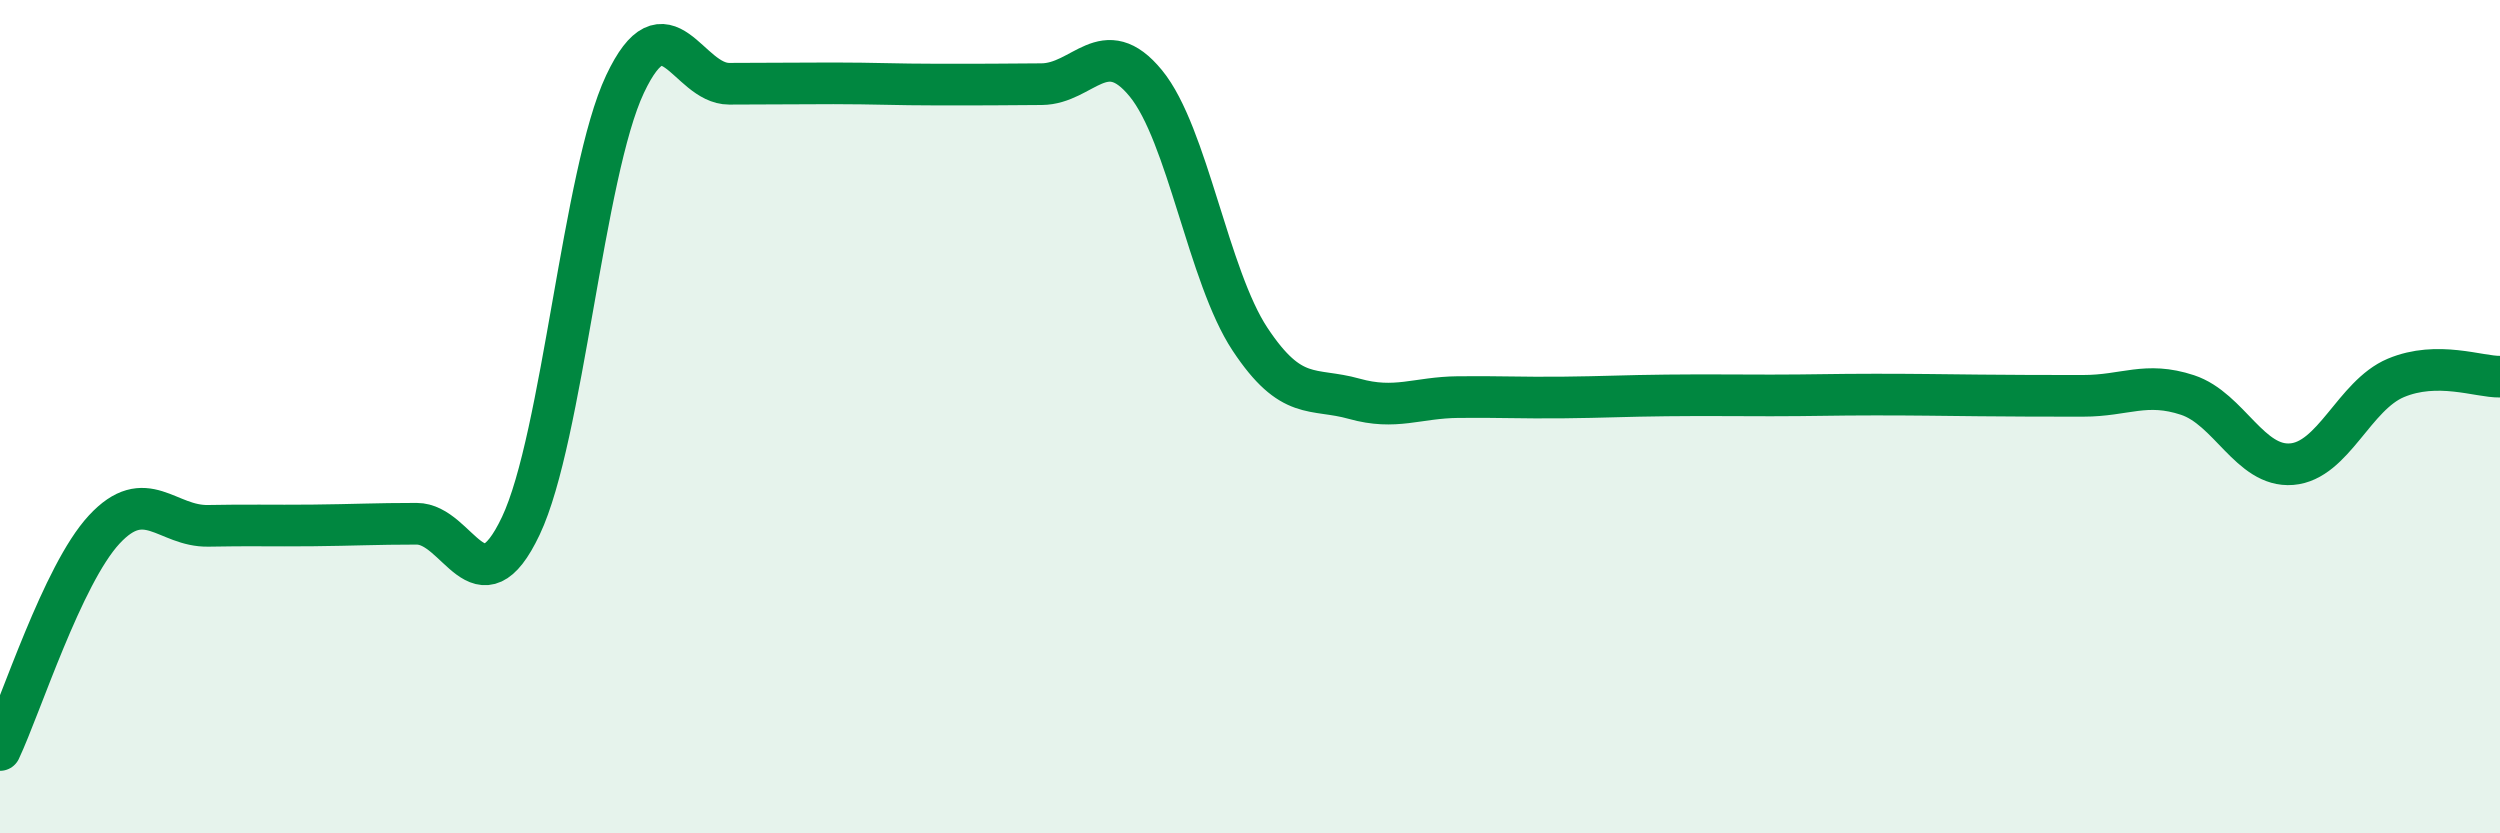
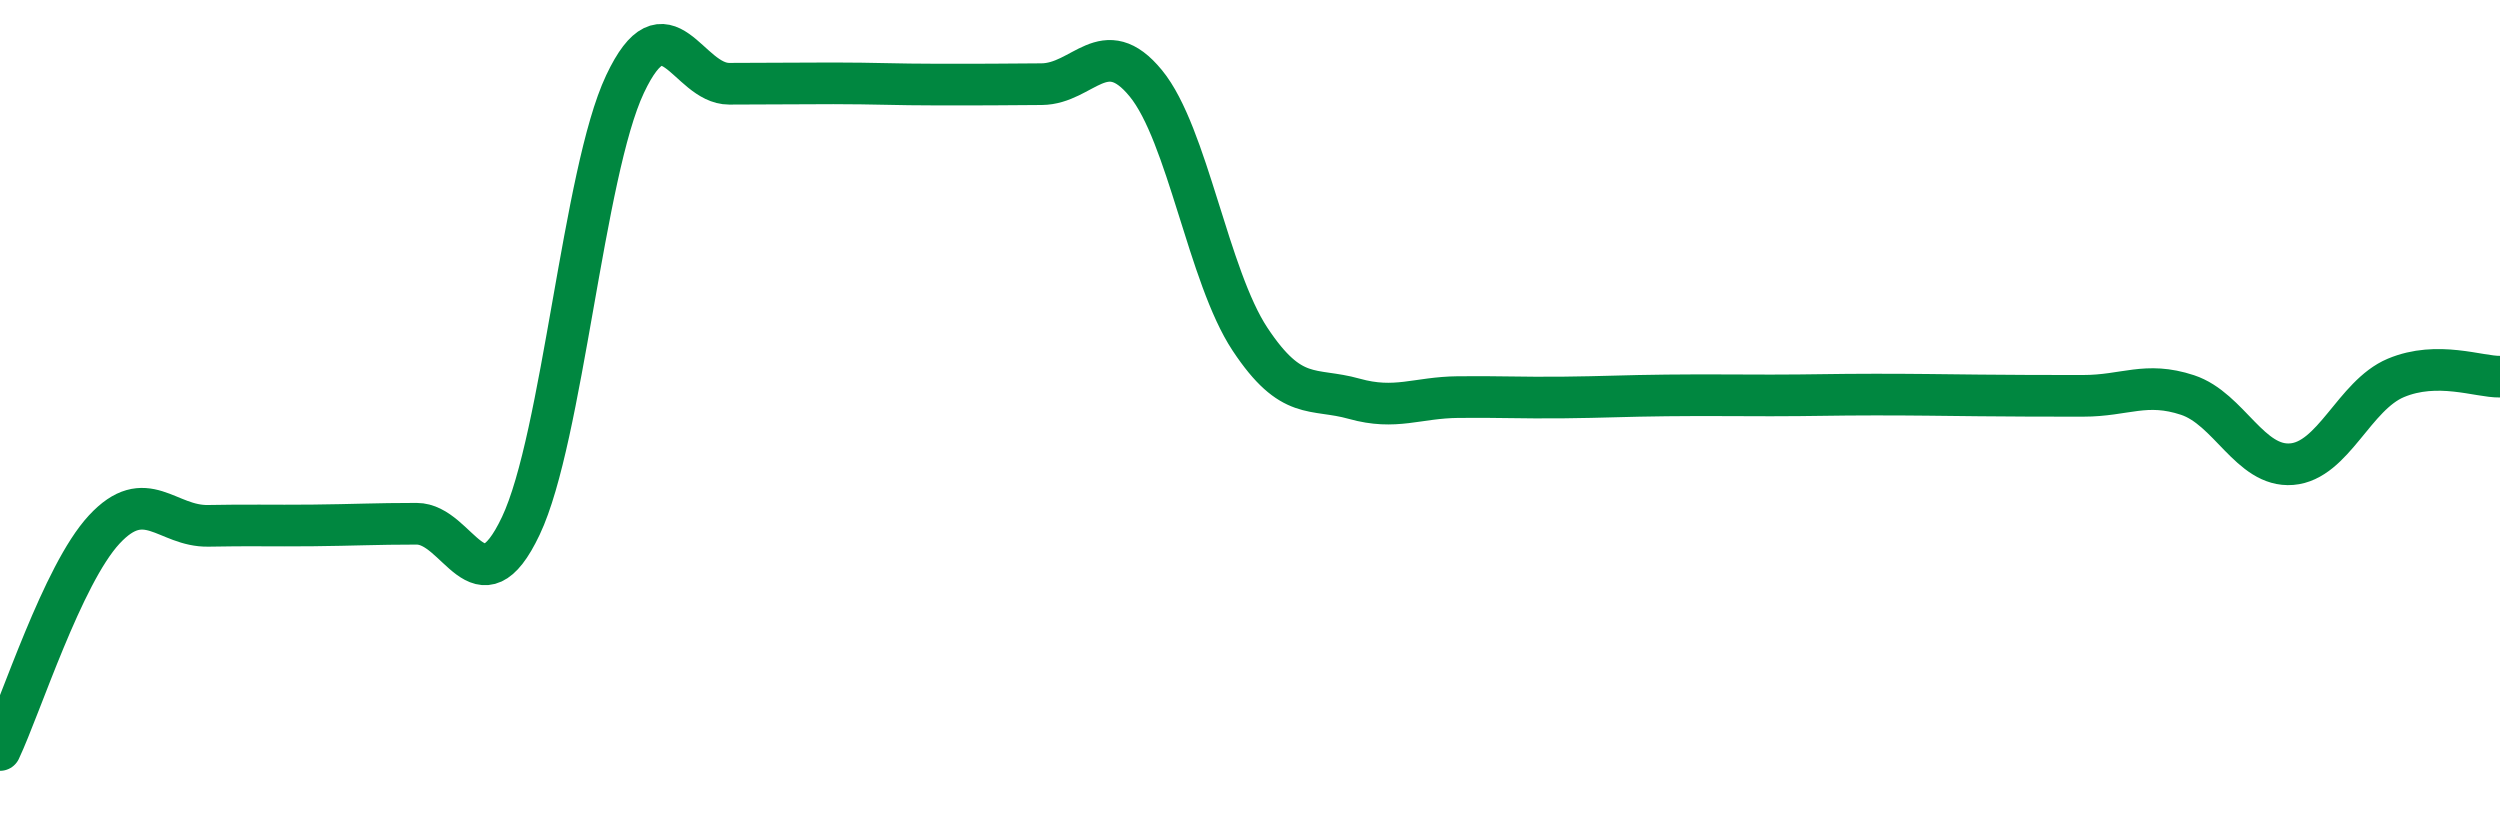
<svg xmlns="http://www.w3.org/2000/svg" width="60" height="20" viewBox="0 0 60 20">
-   <path d="M 0,18 C 0.5,16.94 1.5,13.79 2.5,12.71 C 3.5,11.63 4,12.64 5,12.62 C 6,12.6 6.5,12.62 7.5,12.61 C 8.5,12.6 9,12.57 10,12.57 C 11,12.57 11.5,14.73 12.5,12.62 C 13.5,10.51 14,4.14 15,2.02 C 16,-0.1 16.5,2.01 17.5,2.01 C 18.5,2.01 19,2 20,2 C 21,2 21.5,2.03 22.5,2.03 C 23.5,2.03 24,2.03 25,2.02 C 26,2.01 26.5,0.78 27.5,2 C 28.5,3.22 29,6.63 30,8.14 C 31,9.65 31.5,9.29 32.5,9.57 C 33.5,9.85 34,9.54 35,9.53 C 36,9.52 36.5,9.55 37.5,9.54 C 38.5,9.53 39,9.5 40,9.49 C 41,9.48 41.5,9.49 42.5,9.49 C 43.5,9.49 44,9.47 45,9.47 C 46,9.47 46.5,9.48 47.5,9.49 C 48.5,9.5 49,9.5 50,9.5 C 51,9.5 51.5,9.15 52.5,9.48 C 53.5,9.81 54,11.22 55,11.14 C 56,11.06 56.5,9.49 57.5,9.07 C 58.5,8.65 59.5,9.05 60,9.04L60 20L0 20Z" fill="#008740" opacity="0.1" stroke-linecap="round" stroke-linejoin="round" />
  <path d="M 0,18 C 0.5,16.94 1.5,13.79 2.5,12.71 C 3.5,11.63 4,12.64 5,12.62 C 6,12.6 6.5,12.62 7.5,12.61 C 8.5,12.6 9,12.57 10,12.57 C 11,12.57 11.5,14.73 12.5,12.62 C 13.5,10.51 14,4.14 15,2.02 C 16,-0.1 16.5,2.01 17.5,2.01 C 18.5,2.01 19,2 20,2 C 21,2 21.5,2.03 22.5,2.03 C 23.5,2.03 24,2.03 25,2.02 C 26,2.01 26.5,0.78 27.5,2 C 28.5,3.22 29,6.63 30,8.14 C 31,9.65 31.5,9.29 32.5,9.57 C 33.5,9.85 34,9.54 35,9.53 C 36,9.52 36.5,9.55 37.5,9.54 C 38.5,9.53 39,9.5 40,9.49 C 41,9.48 41.5,9.49 42.5,9.49 C 43.5,9.49 44,9.47 45,9.47 C 46,9.47 46.5,9.48 47.5,9.49 C 48.5,9.5 49,9.5 50,9.5 C 51,9.5 51.5,9.15 52.5,9.48 C 53.5,9.81 54,11.22 55,11.14 C 56,11.06 56.5,9.49 57.5,9.07 C 58.5,8.65 59.5,9.05 60,9.04" stroke="#008740" stroke-width="1" fill="none" stroke-linecap="round" stroke-linejoin="round" />
</svg>